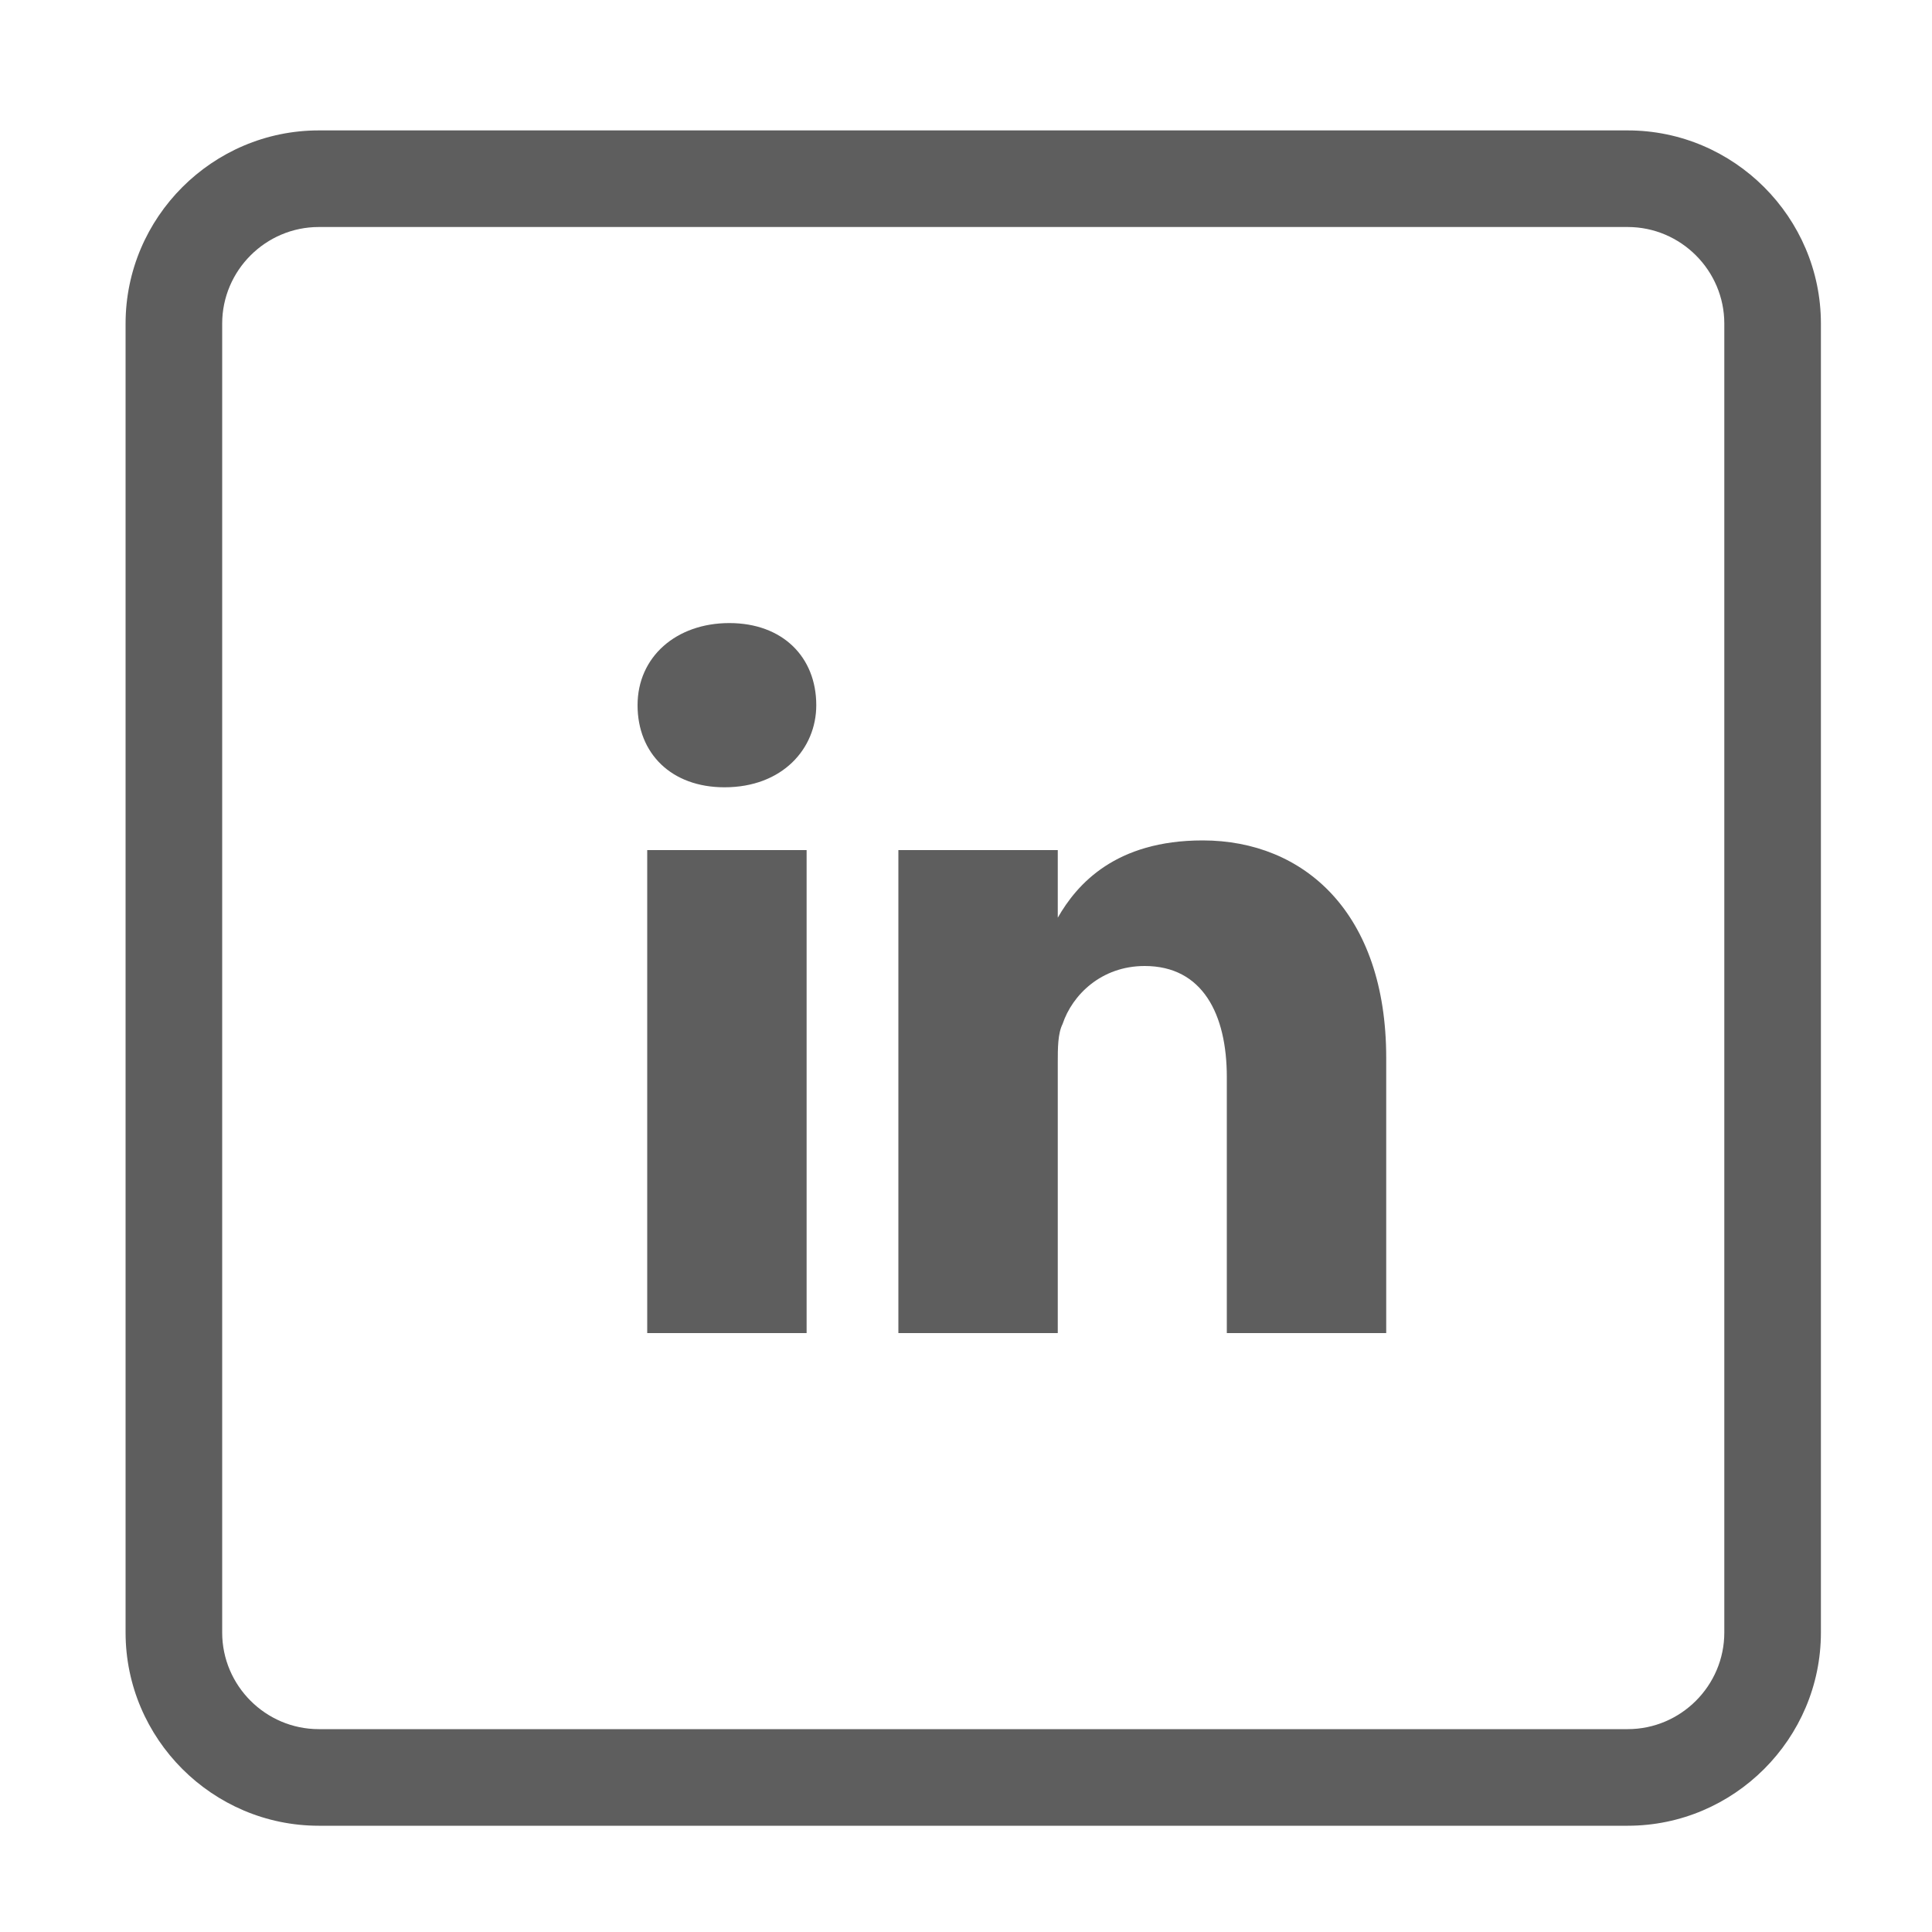
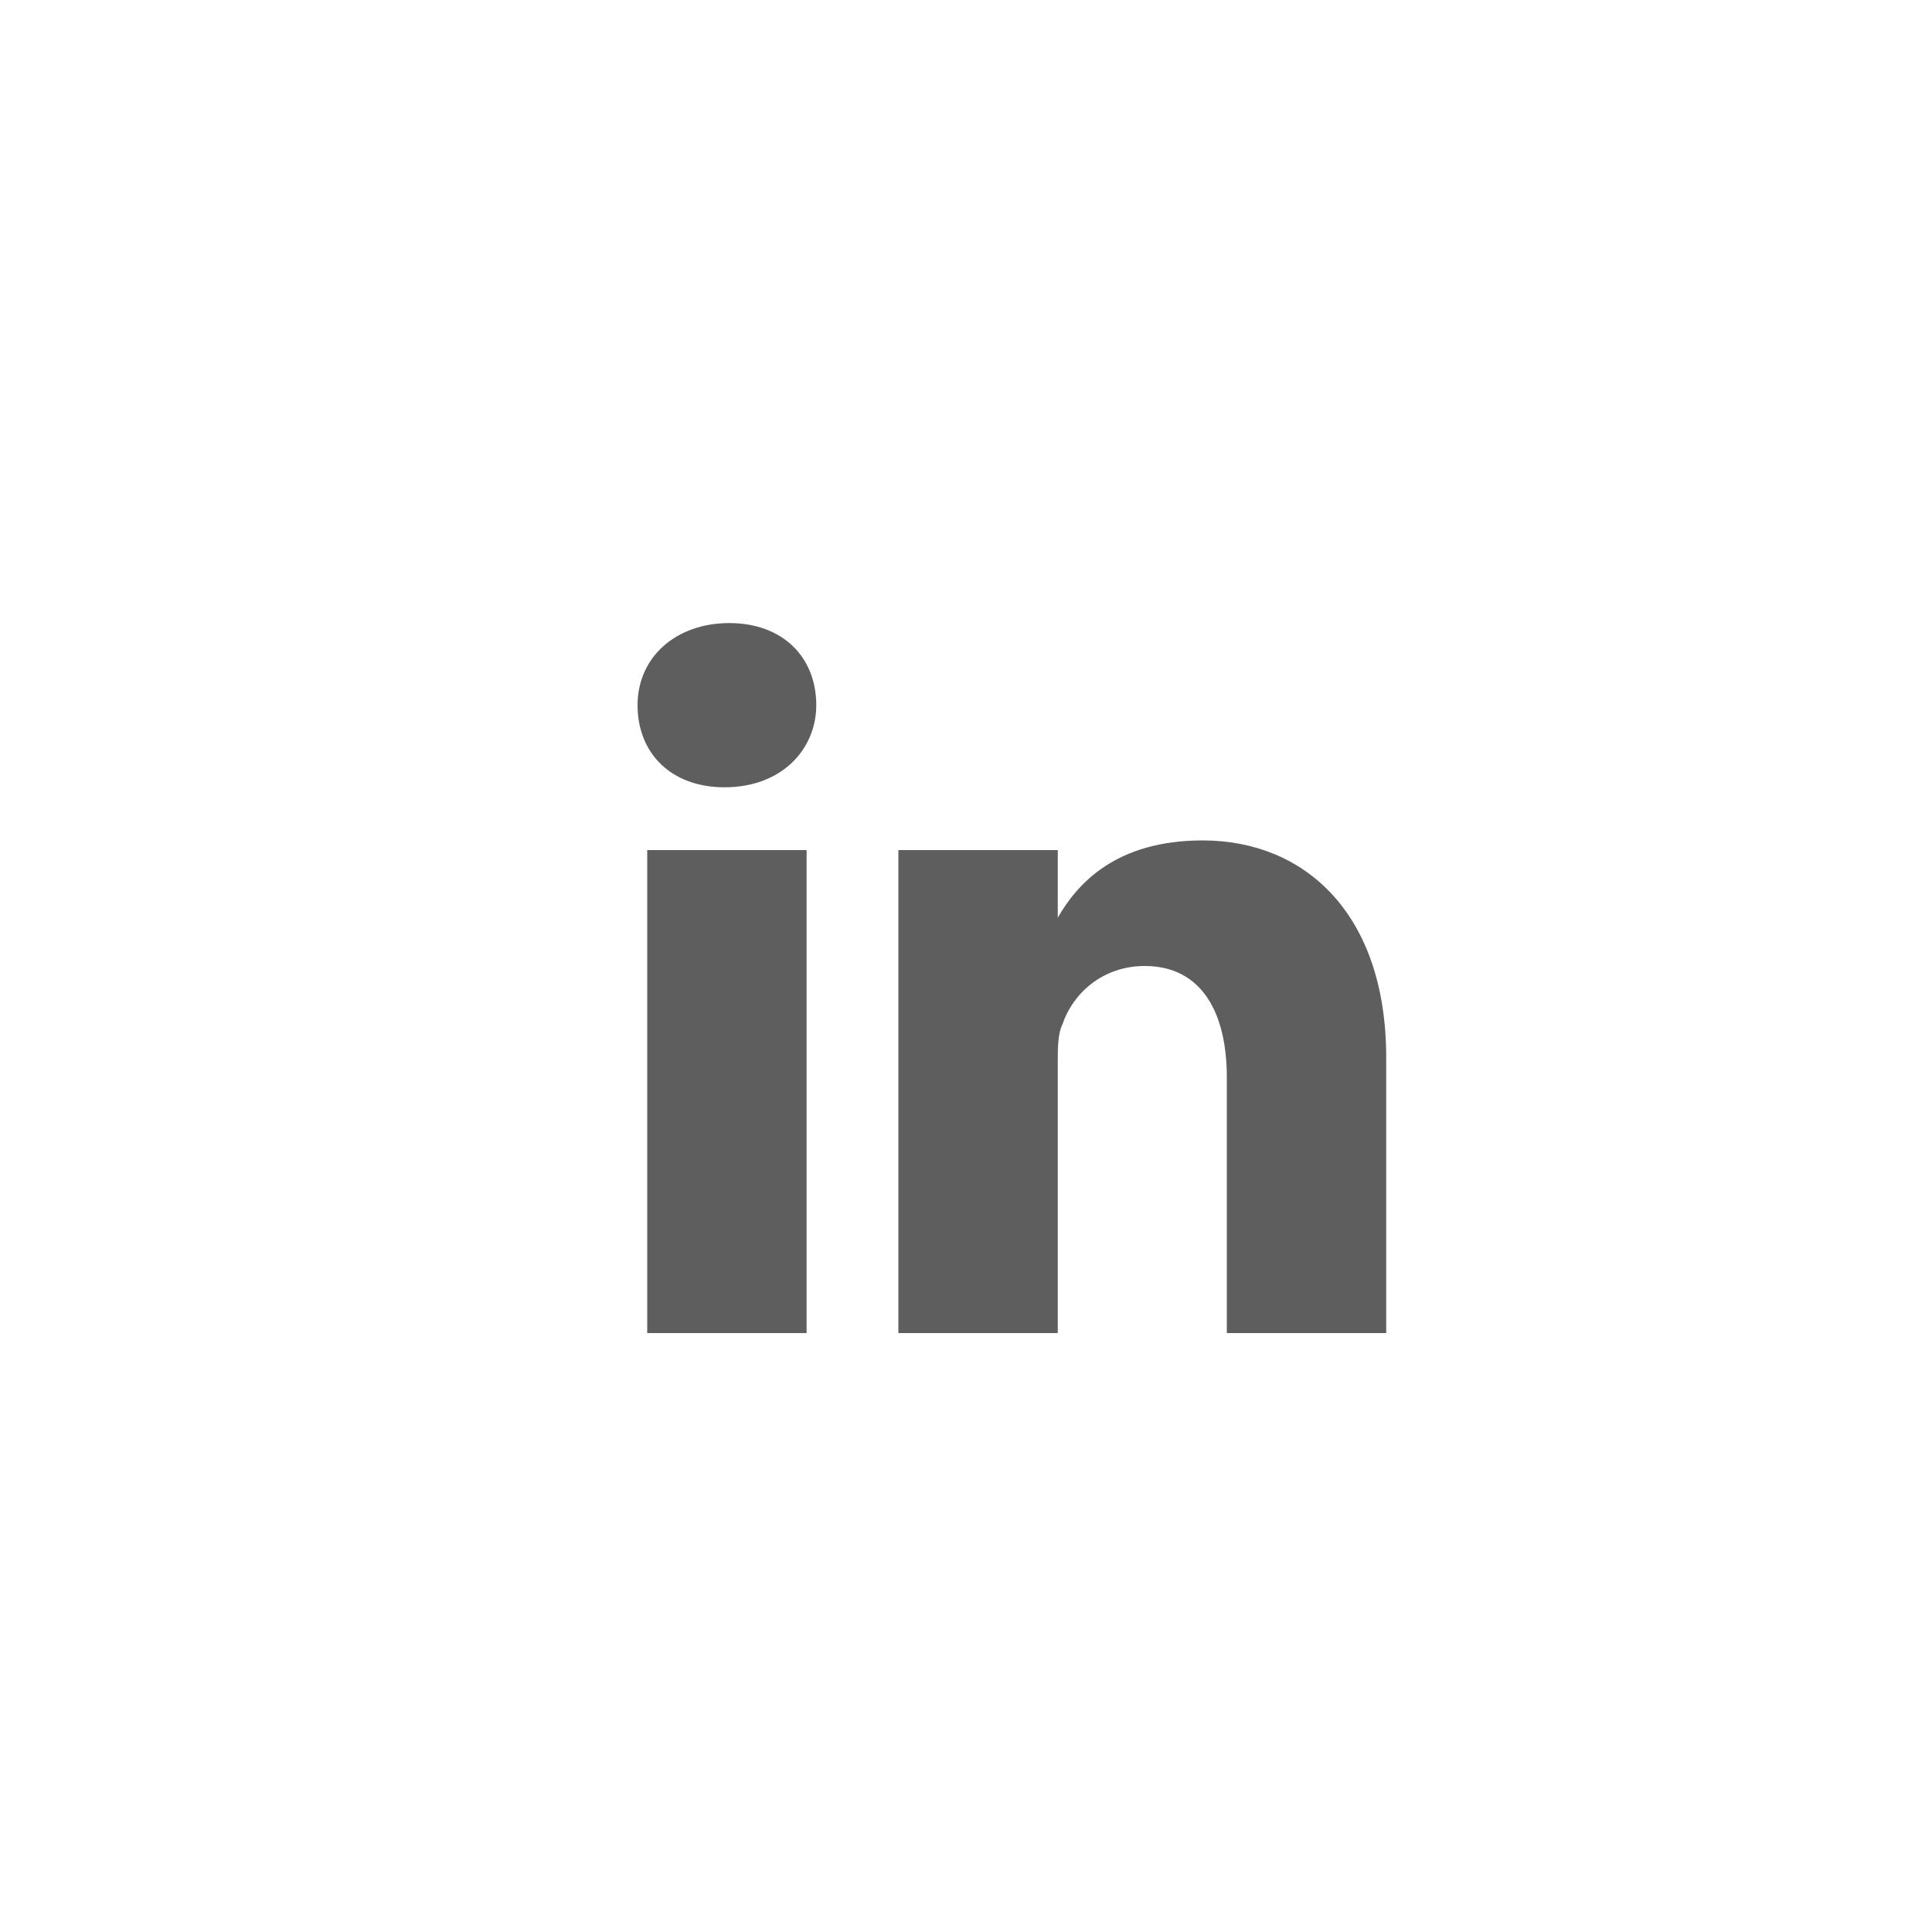
<svg xmlns="http://www.w3.org/2000/svg" version="1.1" id="Layer_1" x="0px" y="0px" viewBox="0 0 40 40" style="enable-background:new 0 0 40 40;" xml:space="preserve">
  <g id="Google_x2B_" style="display:none;">
    <g style="display:inline;">
-       <path style="fill:#5E5E5E;" d="M33.7,37.8H6.6c-2.2,0-4-1.8-4-4V6.7c0-2.2,1.8-4,4-4h27.1c2.2,0,4,1.8,4,4v27.1    C37.7,36,35.9,37.8,33.7,37.8z M6.6,4.7c-1.1,0-2,0.9-2,2v27.1c0,1.1,0.9,2,2,2h27.1c1.1,0,2-0.9,2-2V6.7c0-1.1-0.9-2-2-2H6.6z" />
-     </g>
+       </g>
    <g style="display:inline;">
      <g>
-         <polygon style="fill:#5E5E5E;" points="29.8,15.2 27.5,15.2 27.5,12.9 26.4,12.9 26.4,15.2 24.1,15.2 24.1,16.4 26.4,16.4 26.4,18.7      27.5,18.7 27.5,16.4 29.8,16.4    " />
-       </g>
+         </g>
      <g>
-         <path style="fill:#5E5E5E;" d="M21.7,22.4c-0.5-0.3-1.5-1.1-1.5-1.5c0-0.6,0.2-0.8,1-1.5c0.9-0.7,1.5-1.6,1.5-2.7c0-1.2-0.5-2.3-1.4-2.8     h1.3l1.1-1.2c0,0-3.7,0-5,0c-2.5,0-4.6,1.9-4.6,3.9c0,2.1,1.4,3.8,3.8,3.8c0.2,0,0.3,0,0.5,0c-0.2,0.3-0.3,0.6-0.3,1     c0,0.6,0.3,0.9,0.7,1.3c-0.3,0-0.6,0-0.9,0c-2.9,0-4.9,2-4.9,3.9c0,1.9,2.4,3.1,5.3,3.1c3.3,0,5.3-1.9,5.3-3.8     C23.6,24.3,23.3,23.6,21.7,22.4z M18.8,19.6c-1.3,0-2.6-1.3-2.9-3c-0.2-1.8,0.7-3.1,2-3.1c1.3,0,2.5,1.5,2.7,3.3     C20.9,18.5,20.1,19.6,18.8,19.6z M18.3,28.8c-2,0-3.4-1.3-3.4-2.8c0-1.5,1.7-2.8,3.7-2.8c0.5,0,0.9,0.1,1.3,0.2     c1.1,0.8,2,1.2,2.2,2.1c0,0.2,0.1,0.4,0.1,0.5C22.1,27.6,21.1,28.8,18.3,28.8z" />
-       </g>
+         </g>
    </g>
  </g>
  <g id="Twitter" style="display:none;">
    <g style="display:inline;">
      <path style="fill:#5E5E5E;" d="M33.7,37.8H6.5c-2.2,0-4-1.8-4-4V6.7c0-2.2,1.8-4,4-4h27.1c2.2,0,4,1.8,4,4v27.1    C37.7,36,35.9,37.8,33.7,37.8z M6.5,4.7c-1.1,0-2,0.9-2,2v27.1c0,1.1,0.9,2,2,2h27.1c1.1,0,2-0.9,2-2V6.7c0-1.1-0.9-2-2-2H6.5z" />
    </g>
-     <path style="display:inline;fill-rule:evenodd;clip-rule:evenodd;fill:#5E5E5E;" d="M27.9,15.6c-0.3,0.6-1,1.2-1.6,1.7c0,5.3-3.4,9.2-8.5,9.6c-2.2,0.1-4.1-0.5-5.6-1.4c1.9,0.1,3.6-0.4,4.7-1.4   c-1.5-0.2-2.5-1-2.9-2.3c0.5,0.1,0.9,0,1.4-0.1c-1.4-0.5-2.4-1.4-2.5-3.2c0.4,0.2,0.8,0.4,1.4,0.4c-1-0.6-1.8-2.8-0.9-4.3   c1.6,1.7,3.6,3.1,6.7,3.4c-0.5-2.7,2.3-4.9,4.8-3.6c0.3,0.2,0.6,0.6,0.9,0.6c0.7,0.1,1.4-0.6,1.9-0.7c0,0.7-0.7,1.3-1.2,1.7   C26.9,16,27.4,15.8,27.9,15.6z" />
  </g>
  <g id="Facebook" style="display:none;">
    <g style="display:inline;">
      <path style="fill:#5E5E5E;" d="M33.7,37.8H6.5c-2.2,0-4-1.8-4-4V6.7c0-2.2,1.8-4,4-4h27.1c2.2,0,4,1.8,4,4v27.1    C37.7,36,35.9,37.8,33.7,37.8z M6.5,4.7c-1.1,0-2,0.9-2,2v27.1c0,1.1,0.9,2,2,2h27.1c1.1,0,2-0.9,2-2V6.7c0-1.1-0.9-2-2-2H6.5z" />
    </g>
    <path id="Facebook_6_" style="display:inline;fill:#5E5E5E;" d="M17.9,15.3c0,0.4,0,2.2,0,2.2h-1.6v2.7h1.6v8h3.3v-8h2.2c0,0,0.2-1.3,0.3-2.7   c-0.3,0-2.5,0-2.5,0s0-1.6,0-1.8c0-0.3,0.4-0.6,0.7-0.6c0.4,0,1.1,0,1.8,0c0-0.4,0-1.6,0-2.8c-0.9,0-2,0-2.4,0   C17.8,12.2,17.9,14.8,17.9,15.3z" />
  </g>
  <g id="LinkedIn">
    <g>
-       <path style="fill:#5E5E5E;" d="M33.7,37.8H6.6c-2.2,0-4-1.8-4-4V6.7c0-2.2,1.8-4,4-4h27.1c2.2,0,4,1.8,4,4v27.1    C37.7,36,35.9,37.8,33.7,37.8z M6.6,4.7c-1.1,0-2,0.9-2,2v27.1c0,1.1,0.9,2,2,2h27.1c1.1,0,2-0.9,2-2V6.7c0-1.1-0.9-2-2-2H6.6z" />
-     </g>
+       </g>
    <path id="LinkedIn_8_" style="fill:#5E5E5E;" d="M28.7,21.9v5.7h-3.3v-5.3c0-1.3-0.5-2.3-1.7-2.3c-0.9,0-1.5,0.6-1.7,1.2   c-0.1,0.2-0.1,0.5-0.1,0.8v5.6h-3.3c0,0,0-9,0-10h3.3v1.4c0,0,0,0,0,0h0v0c0.4-0.7,1.2-1.6,3-1.6C27,17.4,28.7,18.9,28.7,21.9z    M15.1,12.9c-1.1,0-1.9,0.7-1.9,1.7c0,1,0.7,1.7,1.8,1.7h0c1.2,0,1.9-0.8,1.9-1.7C16.9,13.6,16.2,12.9,15.1,12.9z M13.4,27.6h3.3   v-10h-3.3V27.6z" />
  </g>
  <g>
</g>
  <g>
</g>
  <g>
</g>
  <g>
</g>
  <g>
</g>
  <g>
</g>
</svg>